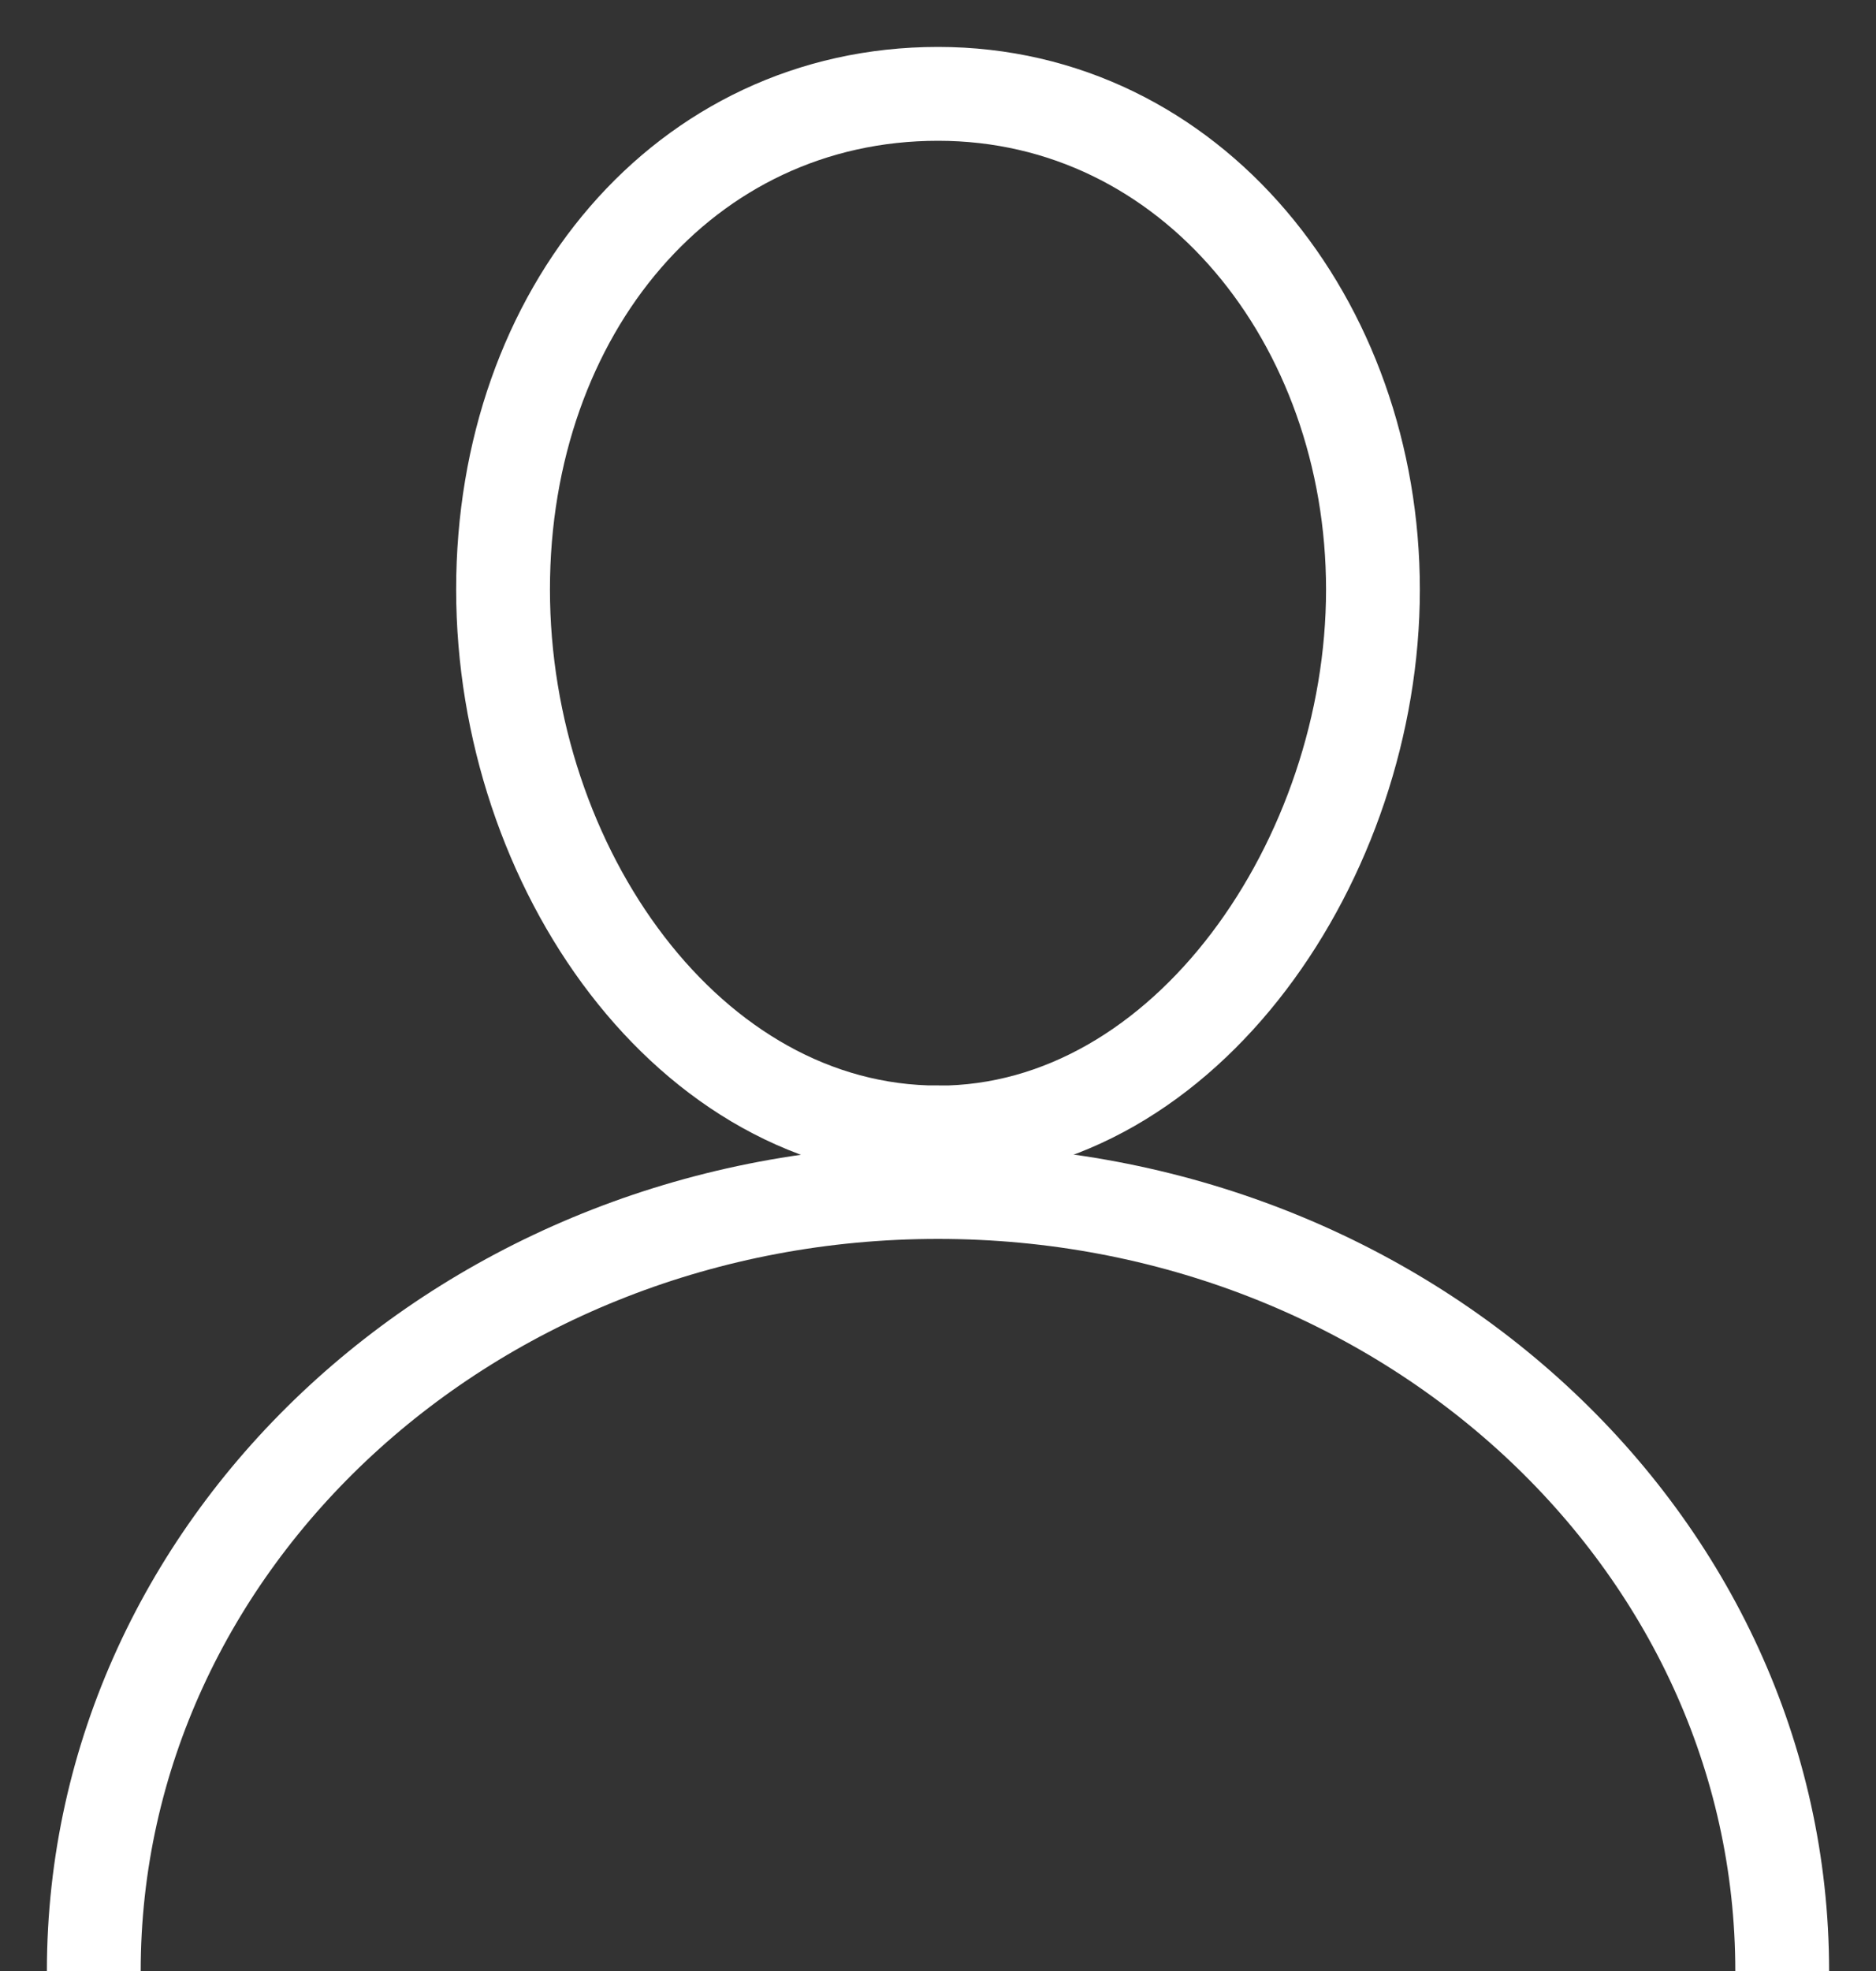
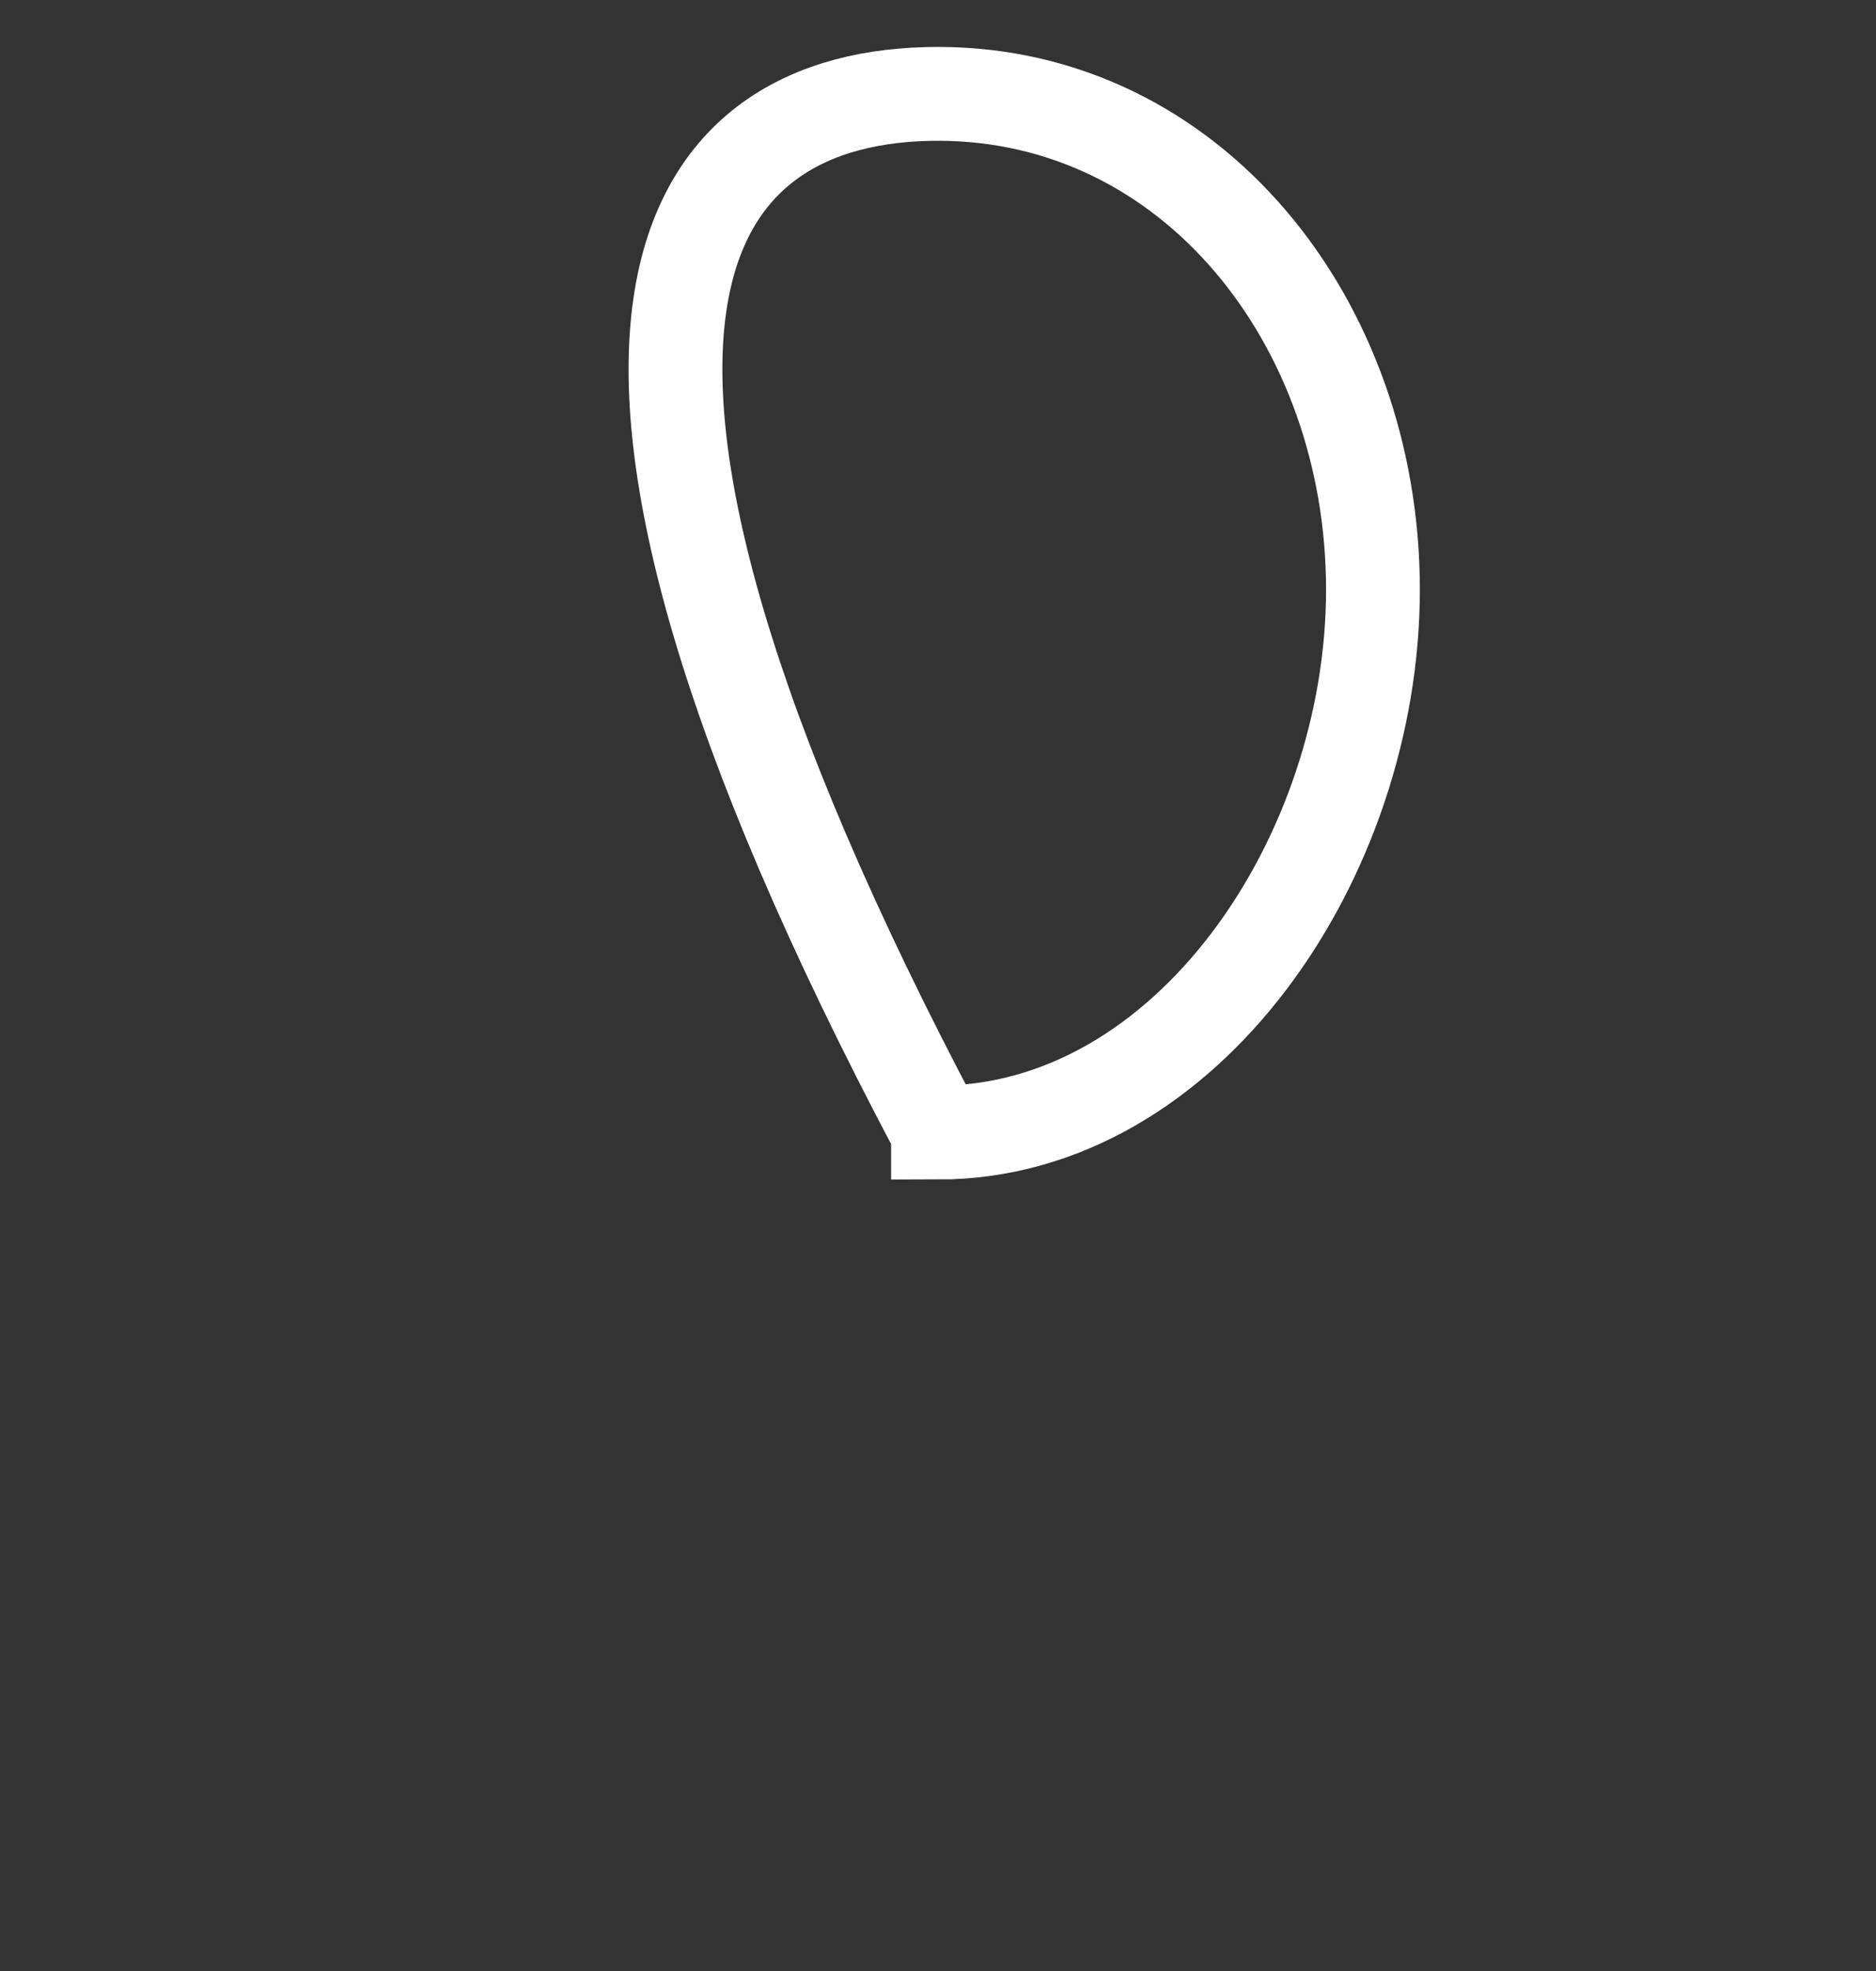
<svg xmlns="http://www.w3.org/2000/svg" width="20" height="21" viewBox="0 0 20 21" fill="none">
  <rect x="0" y="0" width="20" height="21" fill="#333333" stroke="none" />
  <g clip-path="url(#clip0_112_7)">
-     <path d="M10 12.066C7.346 12.066 5.363 9.243 5.363 6.28C5.363 3.317 7.297 1 10 1C12.703 1 14.637 3.429 14.637 6.282C14.637 9.135 12.654 12.067 10 12.067V12.066Z" stroke="white" stroke-miterlimit="10" />
-     <path d="M1 21C1 16.416 5.029 12.7 10 12.7C14.971 12.7 19 16.416 19 21" stroke="white" stroke-miterlimit="10" />
+     <path d="M10 12.066C5.363 3.317 7.297 1 10 1C12.703 1 14.637 3.429 14.637 6.282C14.637 9.135 12.654 12.067 10 12.067V12.066Z" stroke="white" stroke-miterlimit="10" />
  </g>
  <defs>
    <clipPath id="clip0_112_7">
      <rect width="20" height="21" fill="white" />
    </clipPath>
  </defs>
</svg>